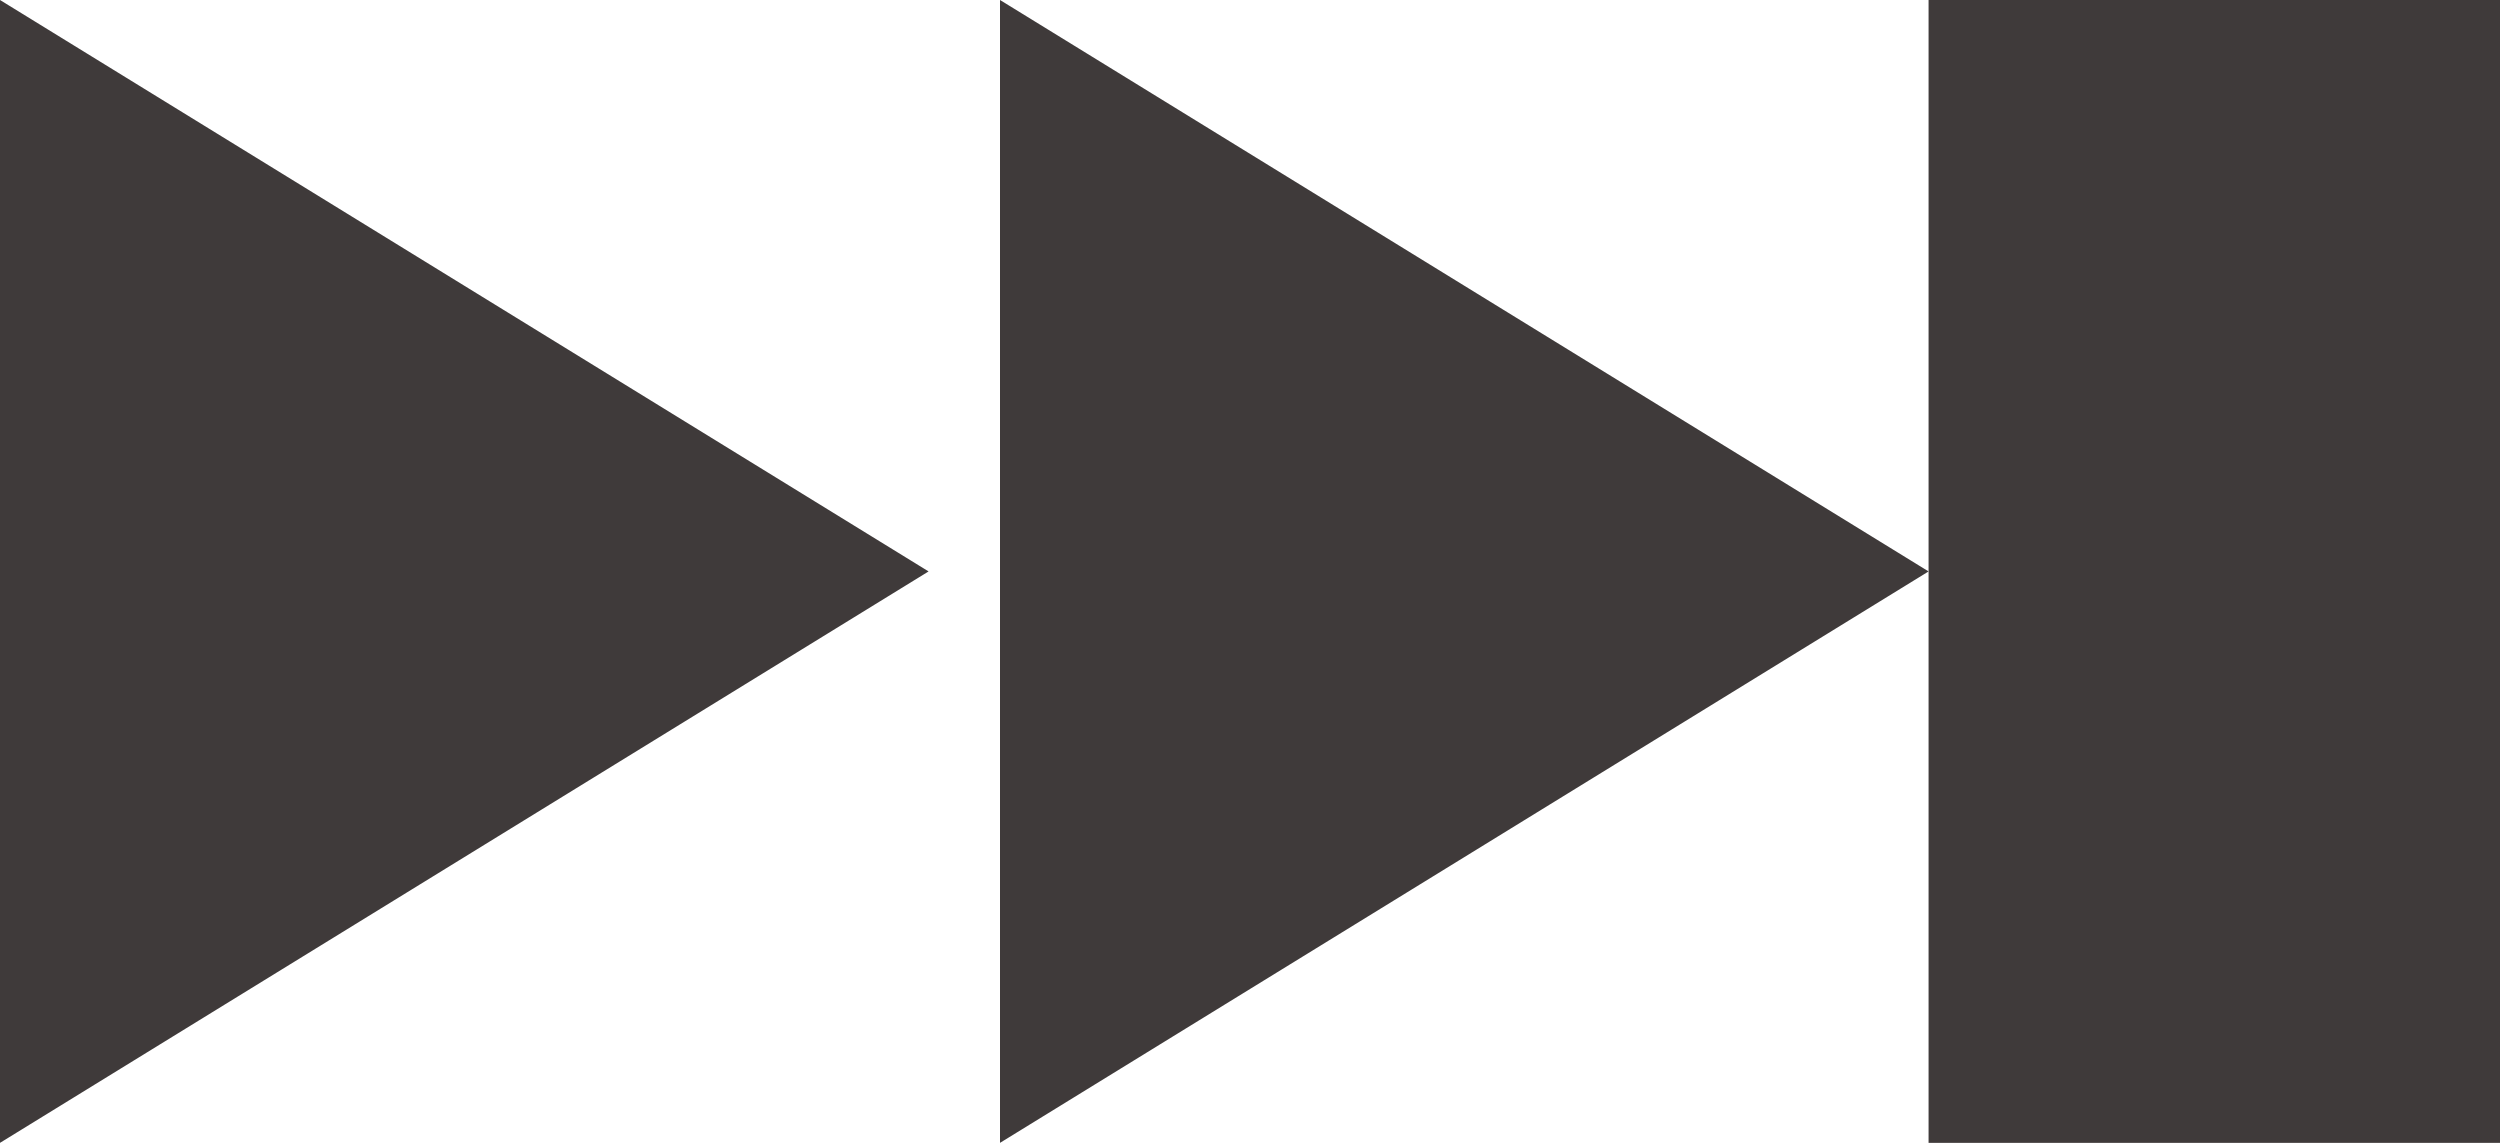
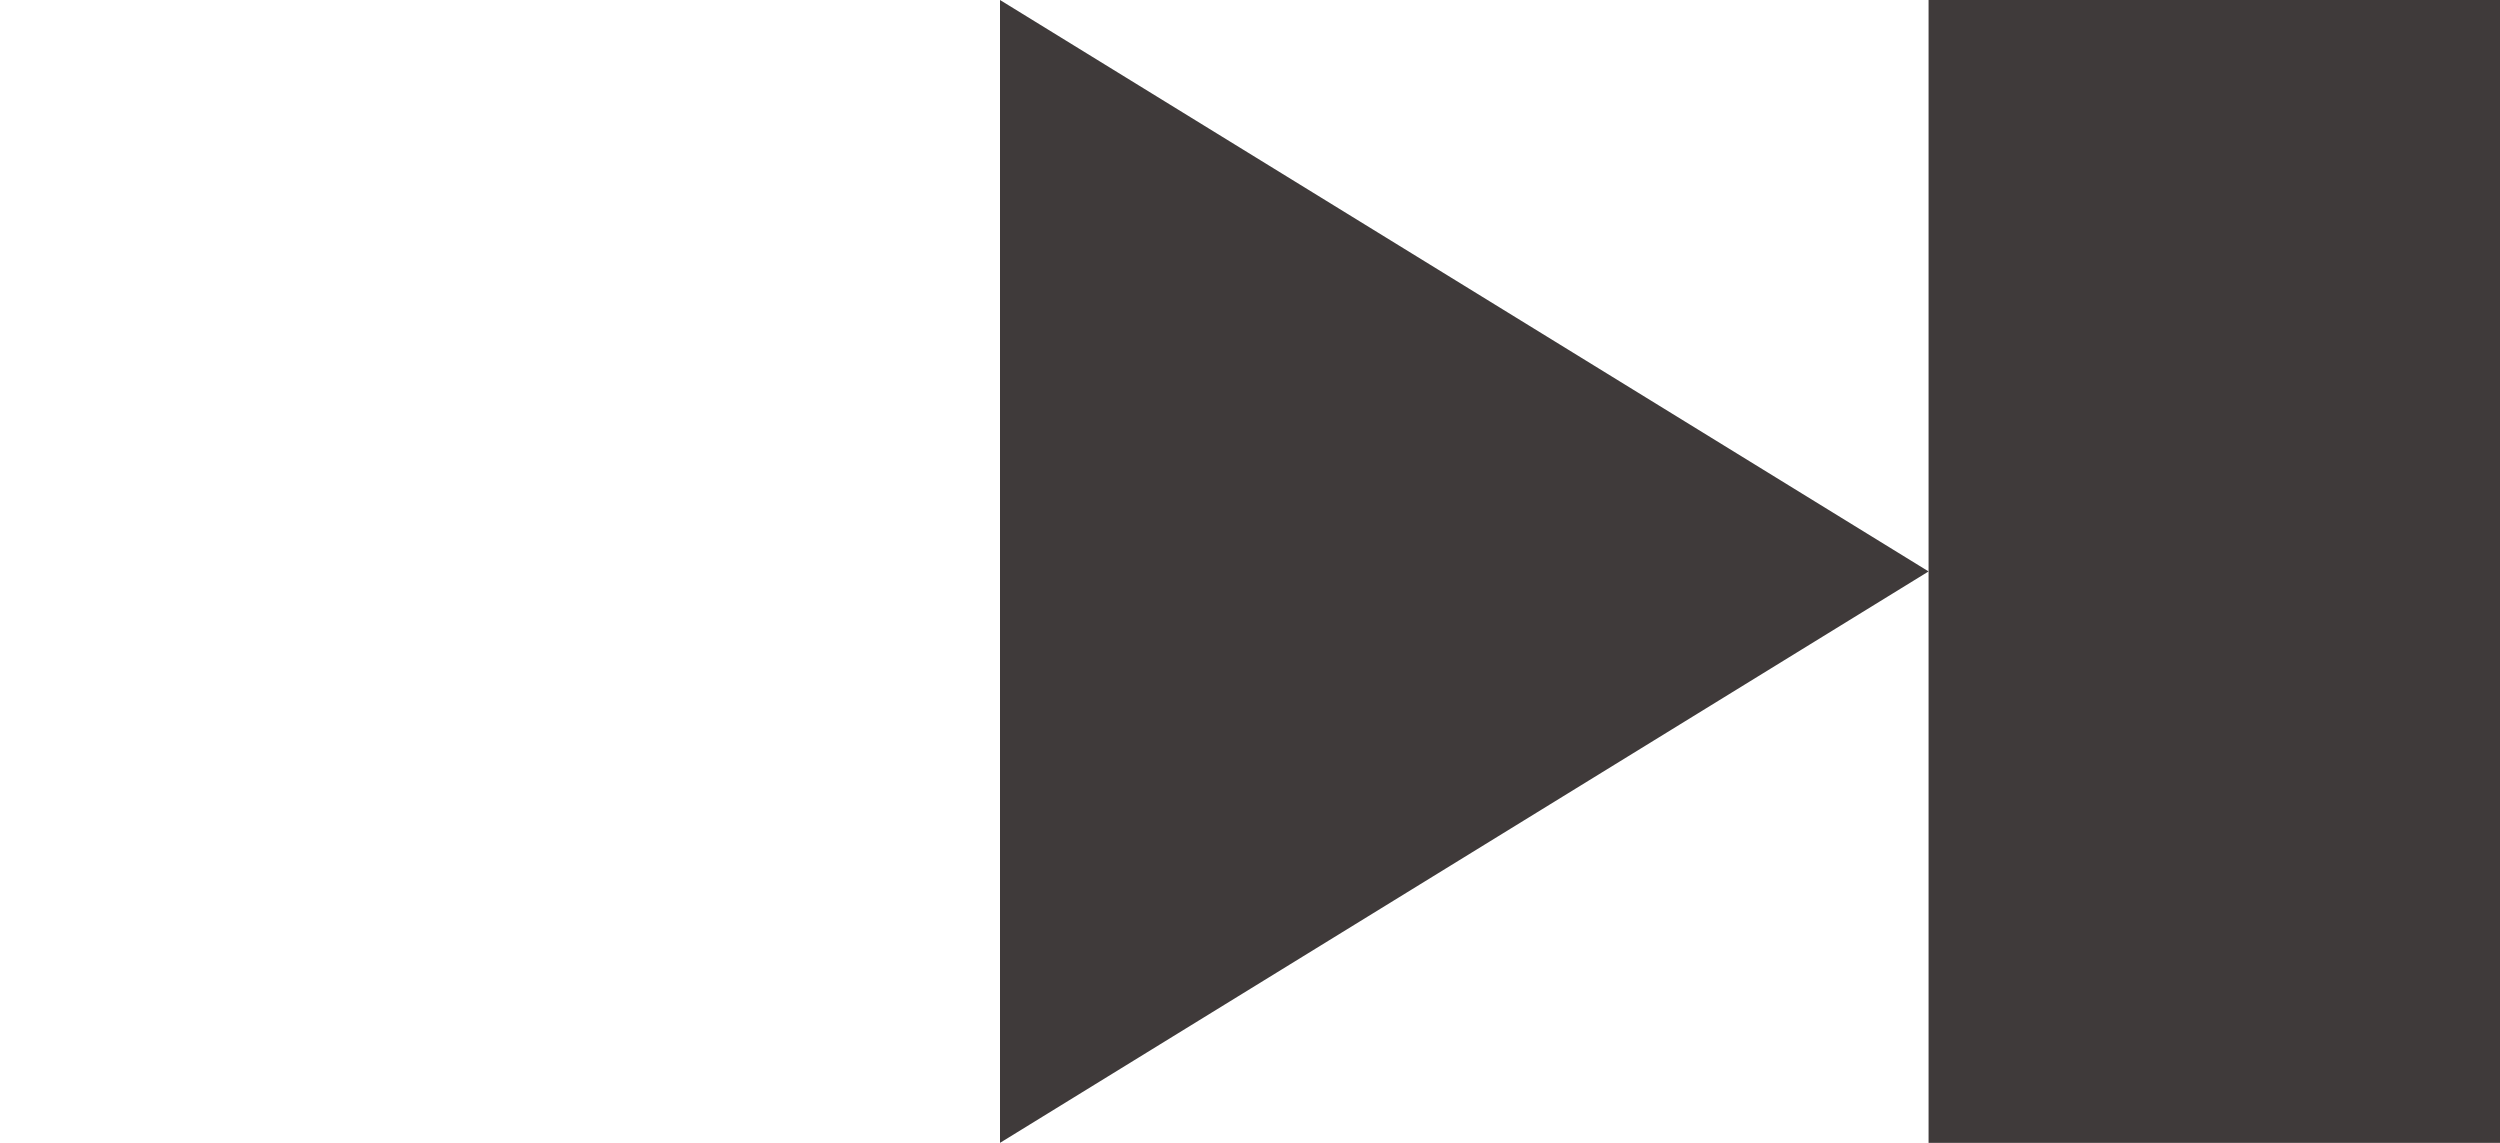
<svg xmlns="http://www.w3.org/2000/svg" width="35px" height="16px" viewBox="0 0 35 16" version="1.1">
  <title>编组 6</title>
  <desc>Created with Sketch.</desc>
  <g id="Page-1" stroke="none" stroke-width="1" fill="none" fill-rule="evenodd">
    <g id="ANC-web" transform="translate(-1321, -5413)" fill="#3F3A3A">
      <g id="Group-6-Copy" transform="translate(0, 4908)">
        <g id="Group-19" transform="translate(1233, 151)">
          <g id="编组-6" transform="translate(88, 354)">
-             <polygon id="Fill-48" points="13 8 0 0 0 16" />
            <polygon id="Fill-49" points="27 8 14 0 14 16" />
            <polygon id="Fill-53" points="27 16 35 16 35 0 27 0" />
          </g>
        </g>
      </g>
    </g>
  </g>
</svg>